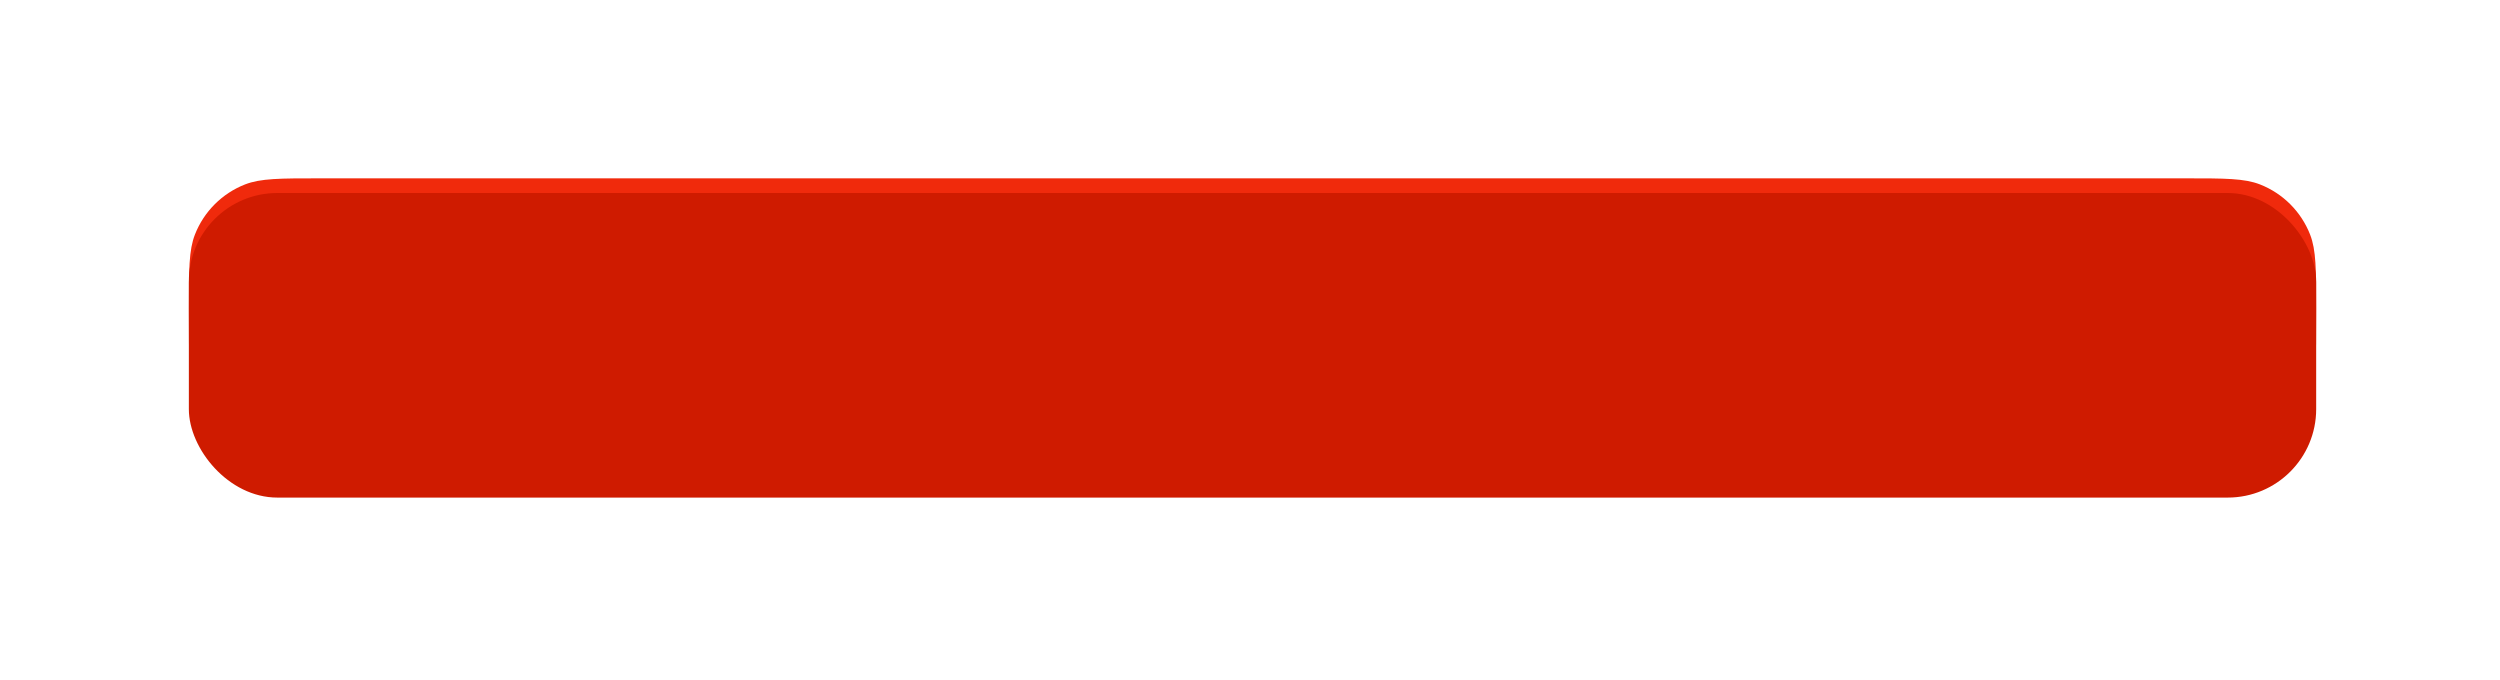
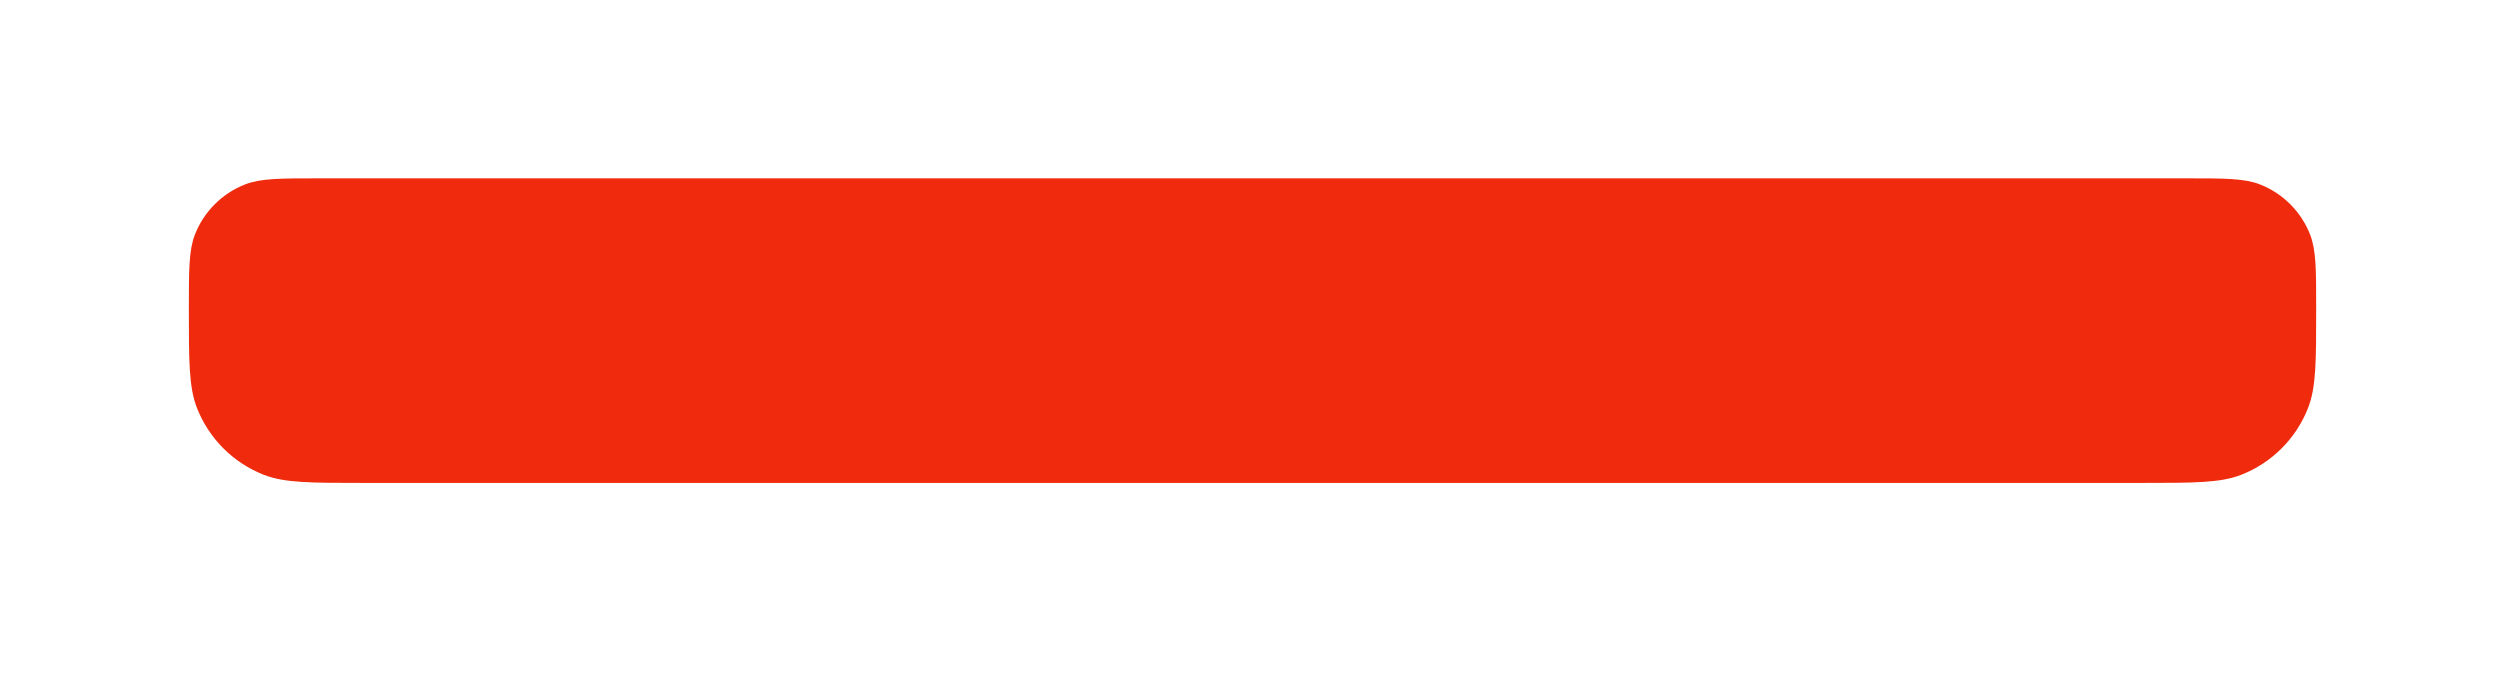
<svg xmlns="http://www.w3.org/2000/svg" width="272" height="74" viewBox="0 0 272 74" fill="none">
  <g filter="url(#filter0_ddddiii_732_429)">
    <path d="M20.547 32.505C20.547 28.241 20.547 26.109 21.21 24.416C22.189 21.92 24.164 19.944 26.66 18.966C28.354 18.303 30.485 18.303 34.749 18.303H237.798C242.062 18.303 244.194 18.303 245.887 18.966C248.383 19.944 250.358 21.92 251.337 24.416C252 26.109 252 28.241 252 32.505V32.505C252 38.189 252 41.032 251.116 43.289C249.811 46.618 247.178 49.252 243.849 50.556C241.591 51.441 238.749 51.441 233.064 51.441H39.483C33.798 51.441 30.956 51.441 28.698 50.556C25.369 49.252 22.736 46.618 21.431 43.289C20.547 41.032 20.547 38.189 20.547 32.505V32.505Z" fill="#F02A0C" />
  </g>
  <g filter="url(#filter1_dddii_732_429)">
-     <rect x="20.547" y="16" width="231.453" height="33.138" rx="9.625" fill="#CF1B00" />
-   </g>
+     </g>
  <defs>
    <filter id="filter0_ddddiii_732_429" x="0.591" y="0.09" width="271.365" height="73.05" filterUnits="userSpaceOnUse" color-interpolation-filters="sRGB">
      <feFlood flood-opacity="0" result="BackgroundImageFix" />
      <feColorMatrix in="SourceAlpha" type="matrix" values="0 0 0 0 0 0 0 0 0 0 0 0 0 0 0 0 0 0 127 0" result="hardAlpha" />
      <feMorphology radius="8.983" operator="erode" in="SourceAlpha" result="effect1_dropShadow_732_429" />
      <feOffset dy="8.983" />
      <feGaussianBlur stdDeviation="0.866" />
      <feComposite in2="hardAlpha" operator="out" />
      <feColorMatrix type="matrix" values="0 0 0 0 0 0 0 0 0 0 0 0 0 0 0 0 0 0 0.9 0" />
      <feBlend mode="normal" in2="BackgroundImageFix" result="effect1_dropShadow_732_429" />
      <feColorMatrix in="SourceAlpha" type="matrix" values="0 0 0 0 0 0 0 0 0 0 0 0 0 0 0 0 0 0 127 0" result="hardAlpha" />
      <feMorphology radius="8.342" operator="erode" in="SourceAlpha" result="effect2_dropShadow_732_429" />
      <feOffset dy="11.55" />
      <feGaussianBlur stdDeviation="2.855" />
      <feComposite in2="hardAlpha" operator="out" />
      <feColorMatrix type="matrix" values="0 0 0 0 0 0 0 0 0 0 0 0 0 0 0 0 0 0 0.25 0" />
      <feBlend mode="normal" in2="effect1_dropShadow_732_429" result="effect2_dropShadow_732_429" />
      <feColorMatrix in="SourceAlpha" type="matrix" values="0 0 0 0 0 0 0 0 0 0 0 0 0 0 0 0 0 0 127 0" result="hardAlpha" />
      <feMorphology radius="10.267" operator="erode" in="SourceAlpha" result="effect3_dropShadow_732_429" />
      <feOffset dy="16.683" />
      <feGaussianBlur stdDeviation="5.101" />
      <feComposite in2="hardAlpha" operator="out" />
      <feColorMatrix type="matrix" values="0 0 0 0 0 0 0 0 0 0 0 0 0 0 0 0 0 0 0.25 0" />
      <feBlend mode="normal" in2="effect2_dropShadow_732_429" result="effect3_dropShadow_732_429" />
      <feColorMatrix in="SourceAlpha" type="matrix" values="0 0 0 0 0 0 0 0 0 0 0 0 0 0 0 0 0 0 127 0" result="hardAlpha" />
      <feOffset dy="1.743" />
      <feGaussianBlur stdDeviation="9.978" />
      <feComposite in2="hardAlpha" operator="out" />
      <feColorMatrix type="matrix" values="0 0 0 0 0.882 0 0 0 0 0.514 0 0 0 0 0.463 0 0 0 0.6 0" />
      <feBlend mode="normal" in2="effect3_dropShadow_732_429" result="effect4_dropShadow_732_429" />
      <feBlend mode="normal" in="SourceGraphic" in2="effect4_dropShadow_732_429" result="shape" />
      <feColorMatrix in="SourceAlpha" type="matrix" values="0 0 0 0 0 0 0 0 0 0 0 0 0 0 0 0 0 0 127 0" result="hardAlpha" />
      <feMorphology radius="17.967" operator="dilate" in="SourceAlpha" result="effect5_innerShadow_732_429" />
      <feOffset dy="-18.609" />
      <feGaussianBlur stdDeviation="1.187" />
      <feComposite in2="hardAlpha" operator="arithmetic" k2="-1" k3="1" />
      <feColorMatrix type="matrix" values="0 0 0 0 0 0 0 0 0 0 0 0 0 0 0 0 0 0 0.5 0" />
      <feBlend mode="normal" in2="shape" result="effect5_innerShadow_732_429" />
      <feColorMatrix in="SourceAlpha" type="matrix" values="0 0 0 0 0 0 0 0 0 0 0 0 0 0 0 0 0 0 127 0" result="hardAlpha" />
      <feMorphology radius="17.967" operator="dilate" in="SourceAlpha" result="effect6_innerShadow_732_429" />
      <feOffset dx="-17.967" dy="-9.625" />
      <feGaussianBlur stdDeviation="1.187" />
      <feComposite in2="hardAlpha" operator="arithmetic" k2="-1" k3="1" />
      <feColorMatrix type="matrix" values="0 0 0 0 0.867 0 0 0 0 0.686 0 0 0 0 0.659 0 0 0 1 0" />
      <feBlend mode="normal" in2="effect5_innerShadow_732_429" result="effect6_innerShadow_732_429" />
      <feColorMatrix in="SourceAlpha" type="matrix" values="0 0 0 0 0 0 0 0 0 0 0 0 0 0 0 0 0 0 127 0" result="hardAlpha" />
      <feMorphology radius="17.967" operator="dilate" in="SourceAlpha" result="effect7_innerShadow_732_429" />
      <feOffset dx="17.967" dy="-9.625" />
      <feGaussianBlur stdDeviation="1.187" />
      <feComposite in2="hardAlpha" operator="arithmetic" k2="-1" k3="1" />
      <feColorMatrix type="matrix" values="0 0 0 0 0.868 0 0 0 0 0.688 0 0 0 0 0.661 0 0 0 1 0" />
      <feBlend mode="normal" in2="effect6_innerShadow_732_429" result="effect7_innerShadow_732_429" />
    </filter>
    <filter id="filter1_dddii_732_429" x="14.13" y="9.583" width="244.287" height="45.972" filterUnits="userSpaceOnUse" color-interpolation-filters="sRGB">
      <feFlood flood-opacity="0" result="BackgroundImageFix" />
      <feColorMatrix in="SourceAlpha" type="matrix" values="0 0 0 0 0 0 0 0 0 0 0 0 0 0 0 0 0 0 127 0" result="hardAlpha" />
      <feOffset dy="0.642" />
      <feComposite in2="hardAlpha" operator="out" />
      <feColorMatrix type="matrix" values="0 0 0 0 0.943 0 0 0 0 0.652 0 0 0 0 0.607 0 0 0 0.5 0" />
      <feBlend mode="normal" in2="BackgroundImageFix" result="effect1_dropShadow_732_429" />
      <feColorMatrix in="SourceAlpha" type="matrix" values="0 0 0 0 0 0 0 0 0 0 0 0 0 0 0 0 0 0 127 0" result="hardAlpha" />
      <feOffset dy="1.743" />
      <feComposite in2="hardAlpha" operator="out" />
      <feColorMatrix type="matrix" values="0 0 0 0 0.943 0 0 0 0 0.652 0 0 0 0 0.607 0 0 0 0.2 0" />
      <feBlend mode="normal" in2="effect1_dropShadow_732_429" result="effect2_dropShadow_732_429" />
      <feColorMatrix in="SourceAlpha" type="matrix" values="0 0 0 0 0 0 0 0 0 0 0 0 0 0 0 0 0 0 127 0" result="hardAlpha" />
      <feOffset dy="2.614" />
      <feComposite in2="hardAlpha" operator="out" />
      <feColorMatrix type="matrix" values="0 0 0 0 0.855 0 0 0 0 0.545 0 0 0 0 0.498 0 0 0 0.1 0" />
      <feBlend mode="normal" in2="effect2_dropShadow_732_429" result="effect3_dropShadow_732_429" />
      <feBlend mode="normal" in="SourceGraphic" in2="effect3_dropShadow_732_429" result="shape" />
      <feColorMatrix in="SourceAlpha" type="matrix" values="0 0 0 0 0 0 0 0 0 0 0 0 0 0 0 0 0 0 127 0" result="hardAlpha" />
      <feOffset dx="6.417" dy="6.417" />
      <feGaussianBlur stdDeviation="12.834" />
      <feComposite in2="hardAlpha" operator="arithmetic" k2="-1" k3="1" />
      <feColorMatrix type="matrix" values="0 0 0 0 1 0 0 0 0 1 0 0 0 0 1 0 0 0 0.3 0" />
      <feBlend mode="normal" in2="shape" result="effect4_innerShadow_732_429" />
      <feColorMatrix in="SourceAlpha" type="matrix" values="0 0 0 0 0 0 0 0 0 0 0 0 0 0 0 0 0 0 127 0" result="hardAlpha" />
      <feOffset dx="-6.417" dy="-6.417" />
      <feGaussianBlur stdDeviation="12.834" />
      <feComposite in2="hardAlpha" operator="arithmetic" k2="-1" k3="1" />
      <feColorMatrix type="matrix" values="0 0 0 0 1 0 0 0 0 1 0 0 0 0 1 0 0 0 0.3 0" />
      <feBlend mode="normal" in2="effect4_innerShadow_732_429" result="effect5_innerShadow_732_429" />
    </filter>
  </defs>
</svg>